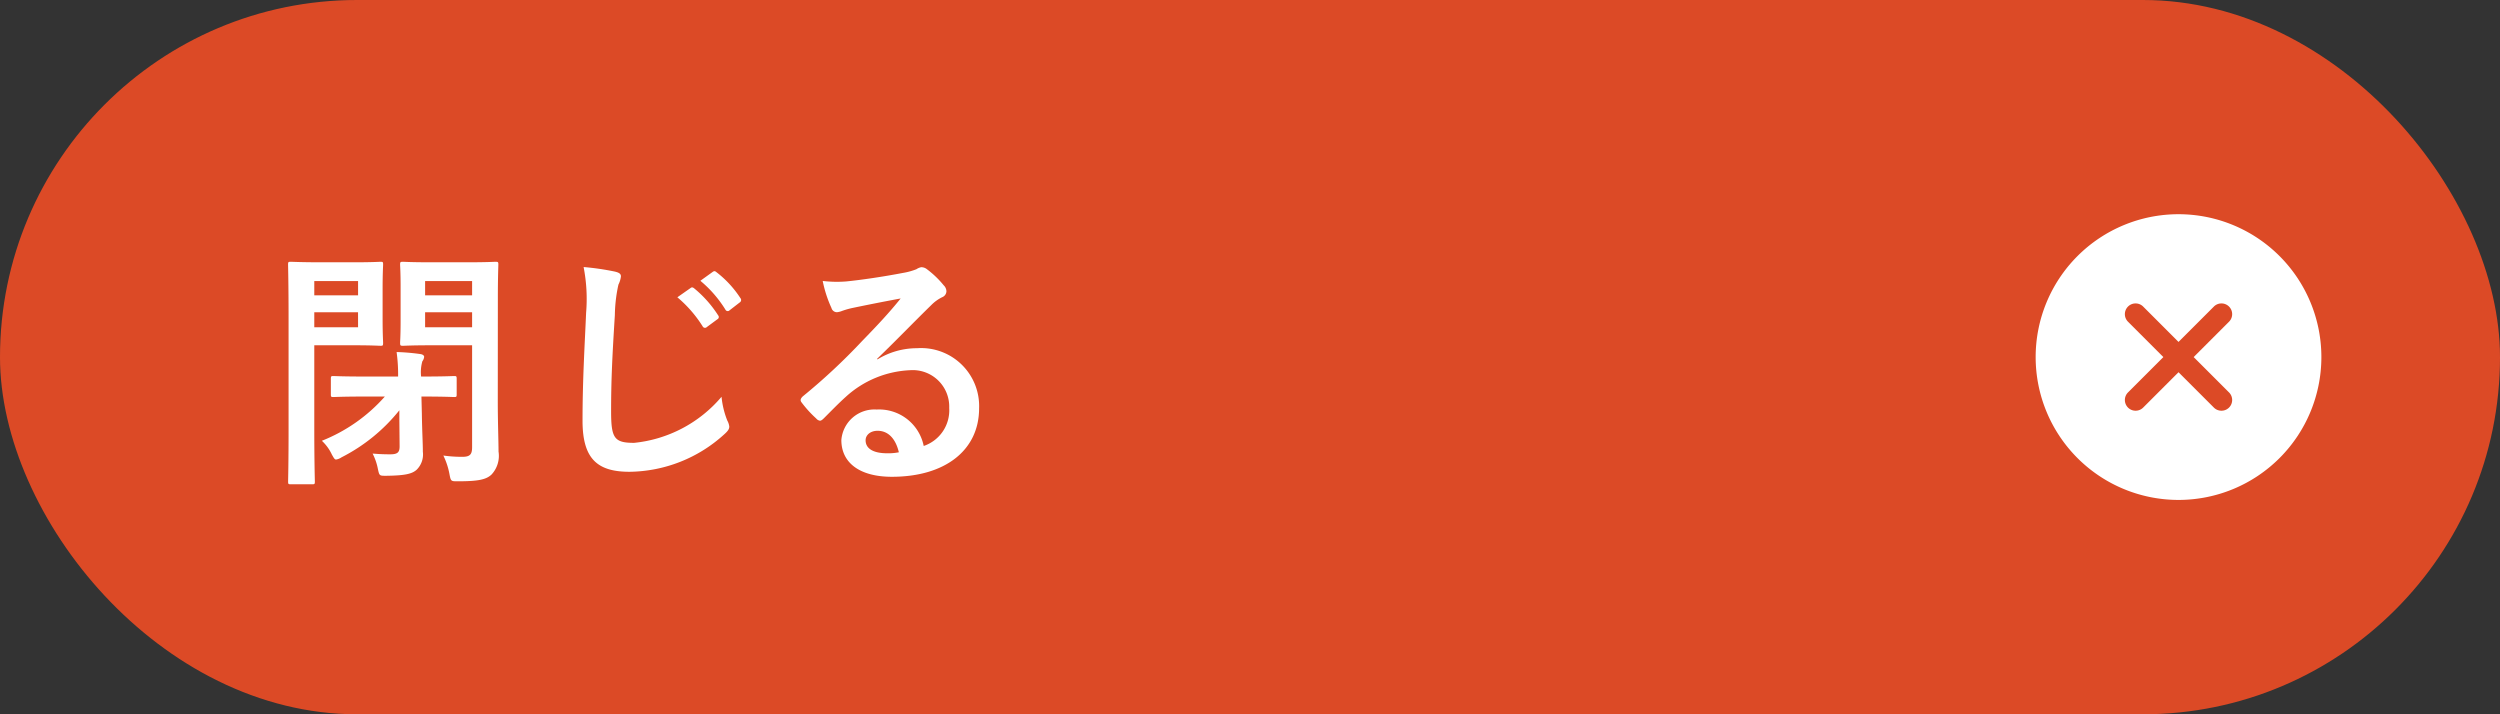
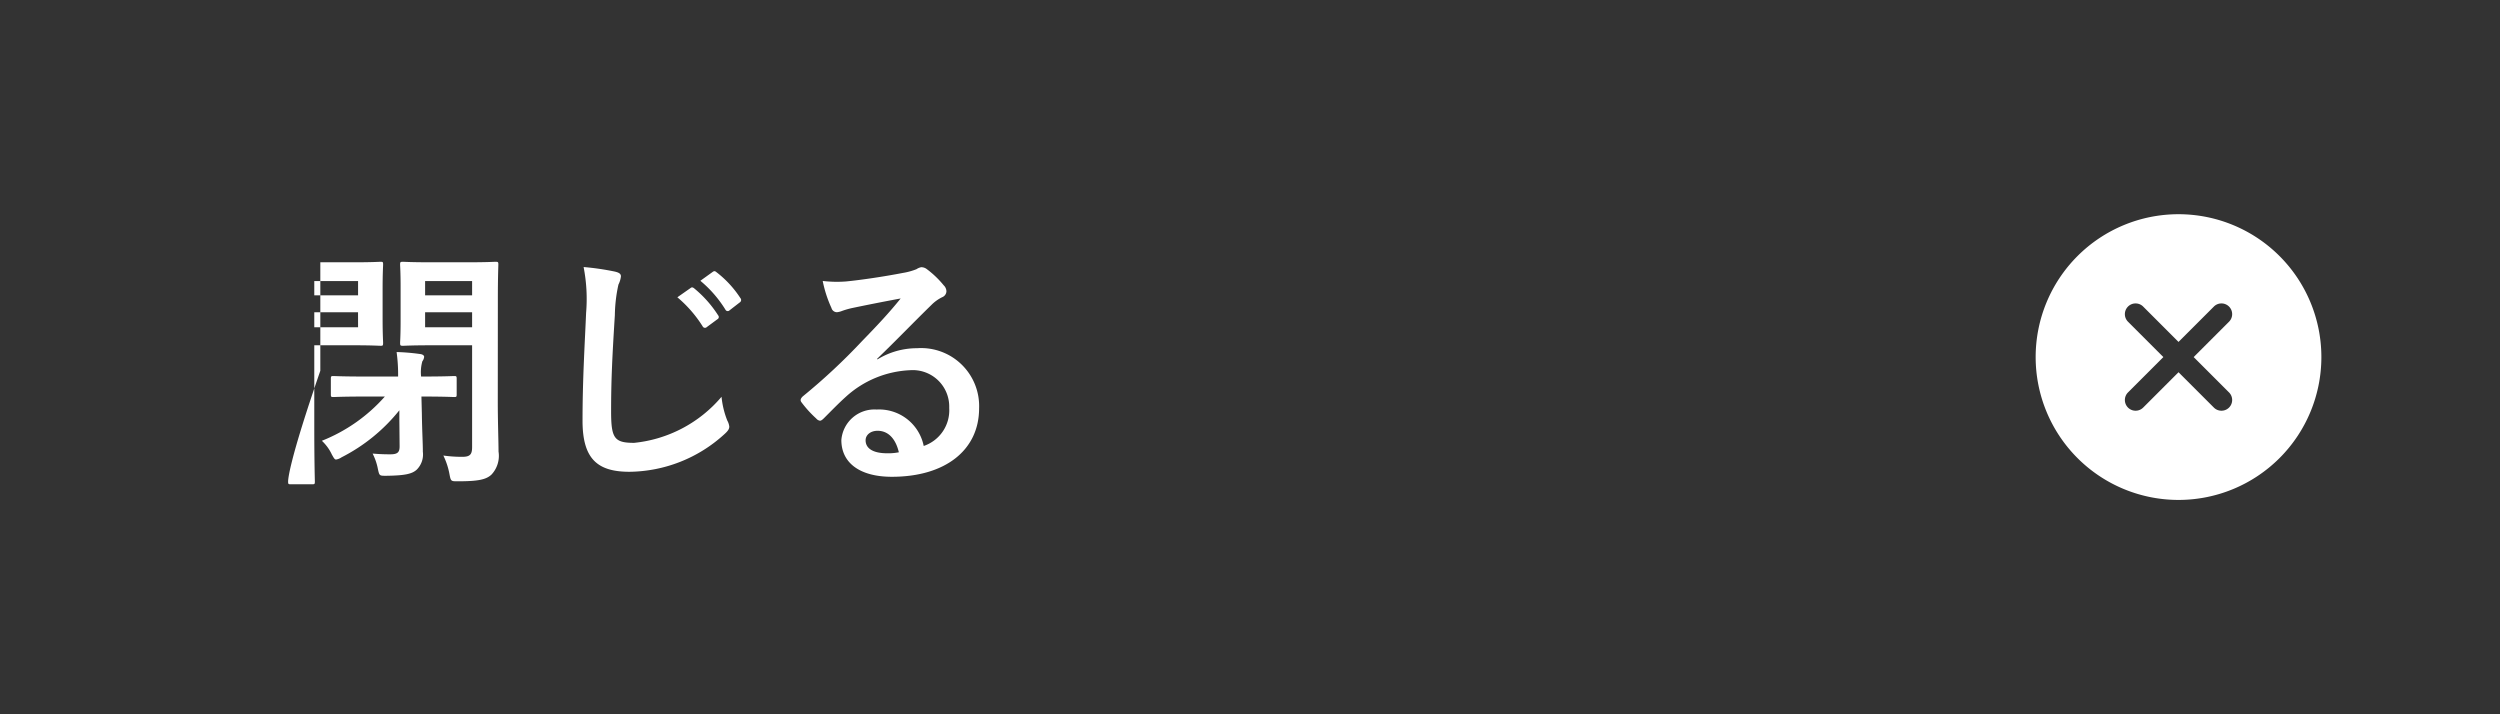
<svg xmlns="http://www.w3.org/2000/svg" width="140" height="40" viewBox="0 0 140 40">
  <rect x="0" y="0" width="140" height="40" fill="#333333" stroke="none" />
  <g id="グループ_451" data-name="グループ 451" transform="translate(-2095.798 -2882.915)">
-     <rect id="長方形_92" data-name="長方形 92" width="140" height="40" rx="20" transform="translate(2095.798 2882.915)" fill="#dc4a26" />
-     <path id="パス_165" data-name="パス 165" d="M12.88-9.31c0-1.2.028-1.792.028-1.876,0-.14-.014-.154-.168-.154-.084,0-.462.028-1.554.028H9.114c-1.092,0-1.456-.028-1.54-.028-.154,0-.168.014-.168.154,0,.1.028.42.028,1.232v1.918c0,.84-.028,1.148-.028,1.232,0,.154.014.168.168.168.084,0,.448-.028,1.54-.028h2.324v5.7c0,.406-.112.546-.546.546A7.506,7.506,0,0,1,9.828-.49,4.044,4.044,0,0,1,10.164.518c.084.448.084.434.5.434,1.134,0,1.568-.1,1.862-.378a1.538,1.538,0,0,0,.392-1.288c0-.546-.042-1.652-.042-2.786ZM8.806-7.672v-.84h2.632v.84Zm2.632-2.59v.8H8.806v-.8Zm-8.5-1.05c-1.022,0-1.554-.028-1.652-.028-.14,0-.154.014-.154.154,0,.1.028,1.078.028,3.052v6.076C1.162-.1,1.134.868,1.134.966c0,.14.014.154.154.154h1.19c.14,0,.154-.014.154-.154C2.632.868,2.6-.1,2.6-2.058V-6.664H4.9c.924,0,1.33.028,1.414.028.126,0,.14-.014.14-.168,0-.084-.028-.476-.028-1.33V-9.842c0-.854.028-1.26.028-1.344,0-.14-.014-.154-.14-.154-.084,0-.49.028-1.414.028Zm2.114,3.64H2.6v-.84h2.45Zm0-2.59v.8H2.6v-.8Zm1.5,6.468A9.267,9.267,0,0,1,3.024-1.316a2.489,2.489,0,0,1,.56.77c.112.2.154.28.238.28A.764.764,0,0,0,4.13-.392,9.853,9.853,0,0,0,7.364-3.024v.518l.014,1.5c0,.322-.1.448-.518.448-.392,0-.644-.014-.994-.042A3.208,3.208,0,0,1,6.16.252c.084.392.084.392.462.392C7.658.63,8.078.546,8.344.294A1.2,1.2,0,0,0,8.68-.7c0-.49-.042-1.134-.056-2.142L8.6-3.794h.042c1.274,0,1.708.028,1.792.028.126,0,.14-.014.14-.154v-.854c0-.154-.014-.168-.14-.168-.084,0-.518.028-1.792.028H8.582a2.242,2.242,0,0,1,.07-.854.475.475,0,0,0,.1-.252c0-.07-.084-.14-.224-.154A11.858,11.858,0,0,0,7.21-6.286a9.322,9.322,0,0,1,.084,1.372H5.46c-1.274,0-1.708-.028-1.792-.028-.126,0-.14.014-.14.168v.854c0,.14.014.154.14.154.084,0,.518-.028,1.792-.028Zm11.13-7.252a9.308,9.308,0,0,1,.14,2.562c-.07,1.68-.2,3.7-.2,6.048,0,2.142.84,2.856,2.632,2.856a8,8,0,0,0,5.306-2.1c.224-.2.28-.308.28-.434a.92.92,0,0,0-.112-.336,4.867,4.867,0,0,1-.322-1.33A7.383,7.383,0,0,1,20.51-1.2c-1.12,0-1.288-.266-1.288-1.778,0-1.652.056-2.94.21-5.376a8.392,8.392,0,0,1,.2-1.708,1.358,1.358,0,0,0,.14-.462c0-.14-.1-.21-.336-.266A14.48,14.48,0,0,0,17.682-11.046Zm5.25,1.694a6.947,6.947,0,0,1,1.414,1.624.146.146,0,0,0,.238.042l.588-.434a.141.141,0,0,0,.042-.224,6.443,6.443,0,0,0-1.33-1.5c-.084-.07-.14-.084-.21-.028Zm1.288-.924a6.623,6.623,0,0,1,1.4,1.61.144.144,0,0,0,.238.042l.56-.434a.162.162,0,0,0,.042-.252,5.847,5.847,0,0,0-1.33-1.442c-.084-.07-.126-.084-.21-.028Zm9.9,4.368c1.064-1.022,2-2,3.024-3a2.259,2.259,0,0,1,.616-.448A.37.37,0,0,0,38-9.688a.486.486,0,0,0-.154-.336,5.3,5.3,0,0,0-.938-.9.5.5,0,0,0-.322-.112.723.723,0,0,0-.266.112,3.715,3.715,0,0,1-.77.21c-1.092.21-2.324.392-3.178.476a6.747,6.747,0,0,1-1.3-.028,6.7,6.7,0,0,0,.49,1.512.318.318,0,0,0,.308.238,1.027,1.027,0,0,0,.28-.07,4.309,4.309,0,0,1,.588-.168c.868-.182,1.862-.378,2.7-.532-.644.8-1.3,1.5-2.17,2.394a33.7,33.7,0,0,1-3.318,3.094c-.112.112-.154.21-.07.322a6.3,6.3,0,0,0,.826.91.344.344,0,0,0,.21.126c.07,0,.14-.056.238-.154.42-.42.812-.826,1.218-1.19a5.7,5.7,0,0,1,3.584-1.484,2.044,2.044,0,0,1,2.2,2.114,2.109,2.109,0,0,1-1.428,2.128A2.548,2.548,0,0,0,34.09-3.066a1.858,1.858,0,0,0-1.974,1.708C32.116-.056,33.18.7,34.944.7c3,0,4.886-1.5,4.886-3.836A3.249,3.249,0,0,0,36.358-6.5a4.213,4.213,0,0,0-2.226.63ZM35.336-.672a3.065,3.065,0,0,1-.644.056c-.84,0-1.218-.294-1.218-.728,0-.294.266-.532.672-.532C34.734-1.876,35.154-1.442,35.336-.672Z" transform="translate(2110.798 2908.915)" fill="#fff" />
+     <path id="パス_165" data-name="パス 165" d="M12.88-9.31c0-1.2.028-1.792.028-1.876,0-.14-.014-.154-.168-.154-.084,0-.462.028-1.554.028H9.114c-1.092,0-1.456-.028-1.54-.028-.154,0-.168.014-.168.154,0,.1.028.42.028,1.232v1.918c0,.84-.028,1.148-.028,1.232,0,.154.014.168.168.168.084,0,.448-.028,1.54-.028h2.324v5.7c0,.406-.112.546-.546.546A7.506,7.506,0,0,1,9.828-.49,4.044,4.044,0,0,1,10.164.518c.084.448.084.434.5.434,1.134,0,1.568-.1,1.862-.378a1.538,1.538,0,0,0,.392-1.288c0-.546-.042-1.652-.042-2.786ZM8.806-7.672v-.84h2.632v.84Zm2.632-2.59v.8H8.806v-.8Zm-8.5-1.05v6.076C1.162-.1,1.134.868,1.134.966c0,.14.014.154.154.154h1.19c.14,0,.154-.014.154-.154C2.632.868,2.6-.1,2.6-2.058V-6.664H4.9c.924,0,1.33.028,1.414.028.126,0,.14-.014.14-.168,0-.084-.028-.476-.028-1.33V-9.842c0-.854.028-1.26.028-1.344,0-.14-.014-.154-.14-.154-.084,0-.49.028-1.414.028Zm2.114,3.64H2.6v-.84h2.45Zm0-2.59v.8H2.6v-.8Zm1.5,6.468A9.267,9.267,0,0,1,3.024-1.316a2.489,2.489,0,0,1,.56.77c.112.2.154.28.238.28A.764.764,0,0,0,4.13-.392,9.853,9.853,0,0,0,7.364-3.024v.518l.014,1.5c0,.322-.1.448-.518.448-.392,0-.644-.014-.994-.042A3.208,3.208,0,0,1,6.16.252c.084.392.084.392.462.392C7.658.63,8.078.546,8.344.294A1.2,1.2,0,0,0,8.68-.7c0-.49-.042-1.134-.056-2.142L8.6-3.794h.042c1.274,0,1.708.028,1.792.028.126,0,.14-.014.14-.154v-.854c0-.154-.014-.168-.14-.168-.084,0-.518.028-1.792.028H8.582a2.242,2.242,0,0,1,.07-.854.475.475,0,0,0,.1-.252c0-.07-.084-.14-.224-.154A11.858,11.858,0,0,0,7.21-6.286a9.322,9.322,0,0,1,.084,1.372H5.46c-1.274,0-1.708-.028-1.792-.028-.126,0-.14.014-.14.168v.854c0,.14.014.154.14.154.084,0,.518-.028,1.792-.028Zm11.13-7.252a9.308,9.308,0,0,1,.14,2.562c-.07,1.68-.2,3.7-.2,6.048,0,2.142.84,2.856,2.632,2.856a8,8,0,0,0,5.306-2.1c.224-.2.28-.308.28-.434a.92.92,0,0,0-.112-.336,4.867,4.867,0,0,1-.322-1.33A7.383,7.383,0,0,1,20.51-1.2c-1.12,0-1.288-.266-1.288-1.778,0-1.652.056-2.94.21-5.376a8.392,8.392,0,0,1,.2-1.708,1.358,1.358,0,0,0,.14-.462c0-.14-.1-.21-.336-.266A14.48,14.48,0,0,0,17.682-11.046Zm5.25,1.694a6.947,6.947,0,0,1,1.414,1.624.146.146,0,0,0,.238.042l.588-.434a.141.141,0,0,0,.042-.224,6.443,6.443,0,0,0-1.33-1.5c-.084-.07-.14-.084-.21-.028Zm1.288-.924a6.623,6.623,0,0,1,1.4,1.61.144.144,0,0,0,.238.042l.56-.434a.162.162,0,0,0,.042-.252,5.847,5.847,0,0,0-1.33-1.442c-.084-.07-.126-.084-.21-.028Zm9.9,4.368c1.064-1.022,2-2,3.024-3a2.259,2.259,0,0,1,.616-.448A.37.37,0,0,0,38-9.688a.486.486,0,0,0-.154-.336,5.3,5.3,0,0,0-.938-.9.5.5,0,0,0-.322-.112.723.723,0,0,0-.266.112,3.715,3.715,0,0,1-.77.21c-1.092.21-2.324.392-3.178.476a6.747,6.747,0,0,1-1.3-.028,6.7,6.7,0,0,0,.49,1.512.318.318,0,0,0,.308.238,1.027,1.027,0,0,0,.28-.07,4.309,4.309,0,0,1,.588-.168c.868-.182,1.862-.378,2.7-.532-.644.8-1.3,1.5-2.17,2.394a33.7,33.7,0,0,1-3.318,3.094c-.112.112-.154.21-.07.322a6.3,6.3,0,0,0,.826.91.344.344,0,0,0,.21.126c.07,0,.14-.056.238-.154.42-.42.812-.826,1.218-1.19a5.7,5.7,0,0,1,3.584-1.484,2.044,2.044,0,0,1,2.2,2.114,2.109,2.109,0,0,1-1.428,2.128A2.548,2.548,0,0,0,34.09-3.066a1.858,1.858,0,0,0-1.974,1.708C32.116-.056,33.18.7,34.944.7c3,0,4.886-1.5,4.886-3.836A3.249,3.249,0,0,0,36.358-6.5a4.213,4.213,0,0,0-2.226.63ZM35.336-.672a3.065,3.065,0,0,1-.644.056c-.84,0-1.218-.294-1.218-.728,0-.294.266-.532.672-.532C34.734-1.876,35.154-1.442,35.336-.672Z" transform="translate(2110.798 2908.915)" fill="#fff" />
    <path id="iconmonstr-plus-circle-filled" d="M10,2a8,8,0,1,1-8,8,8,8,0,0,1,8-8Zm-.6,7.4h-2.8a.6.6,0,1,0,0,1.2h2.8v2.8a.6.6,0,1,0,1.2,0V10.6h2.8a.6.6,0,1,0,0-1.2h-2.8V6.6a.6.6,0,0,0-1.2,0Z" transform="translate(2217.795 2888.769) rotate(45)" fill="#fff" />
  </g>
</svg>